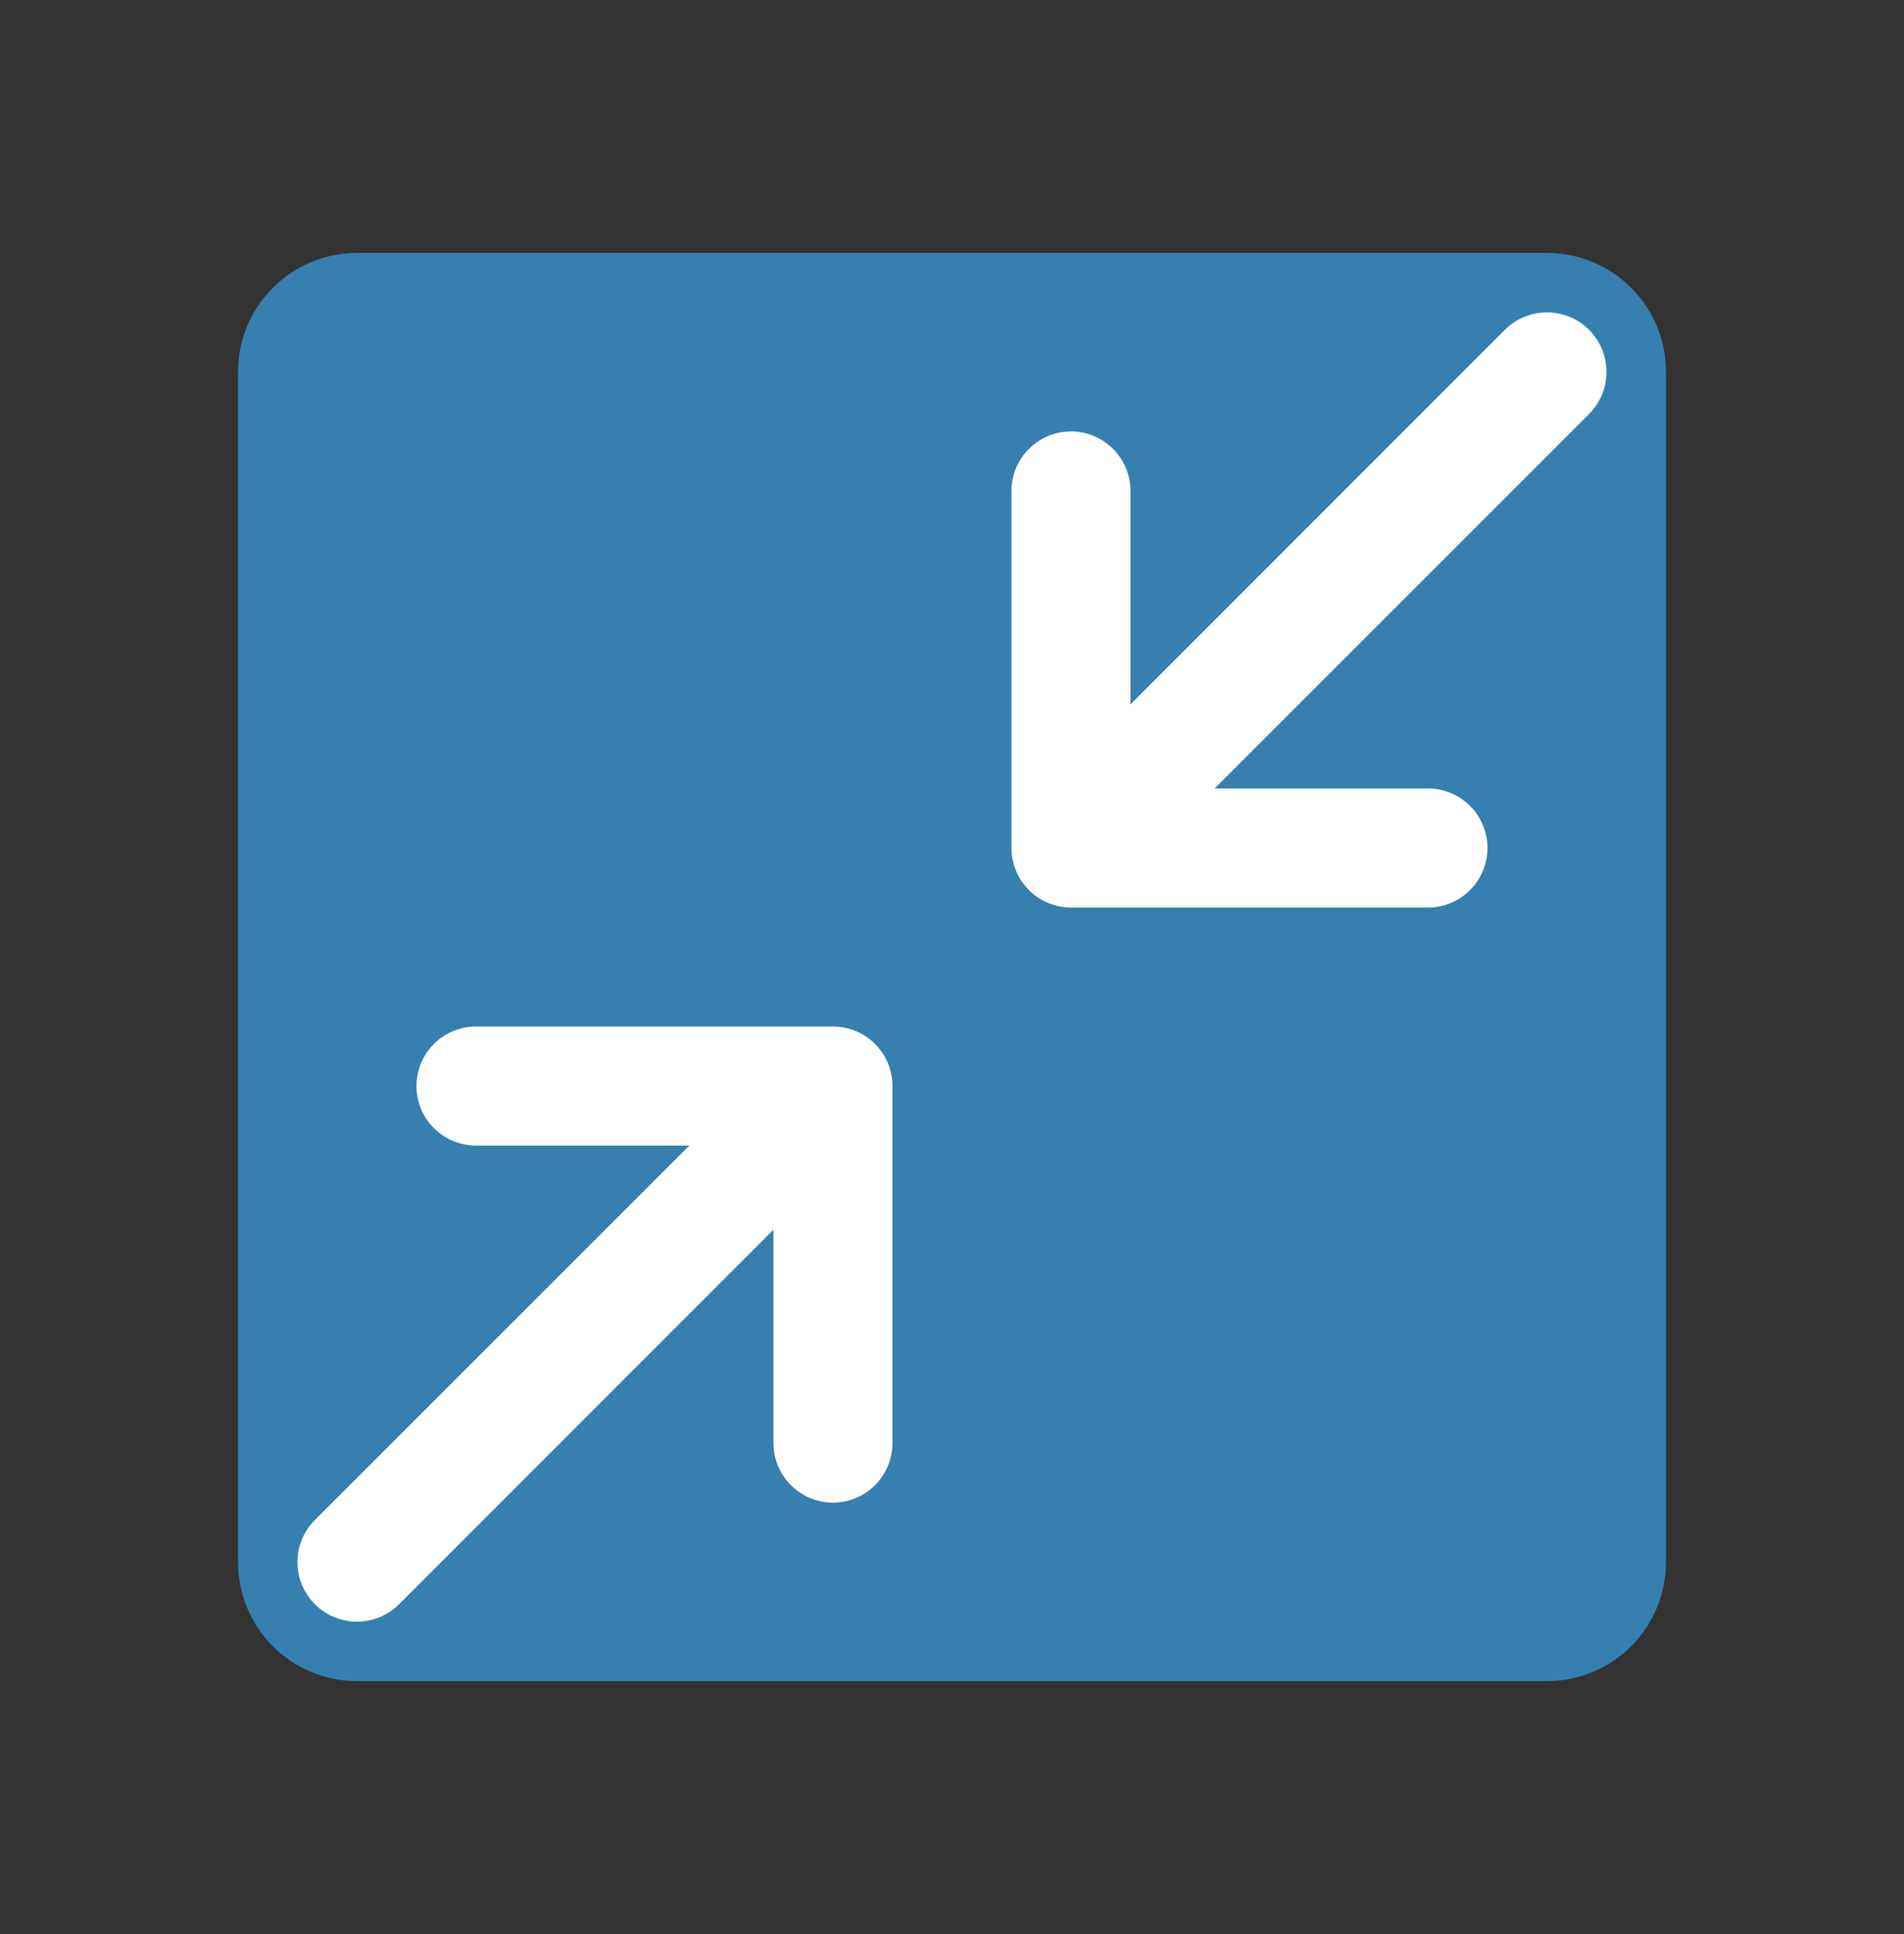
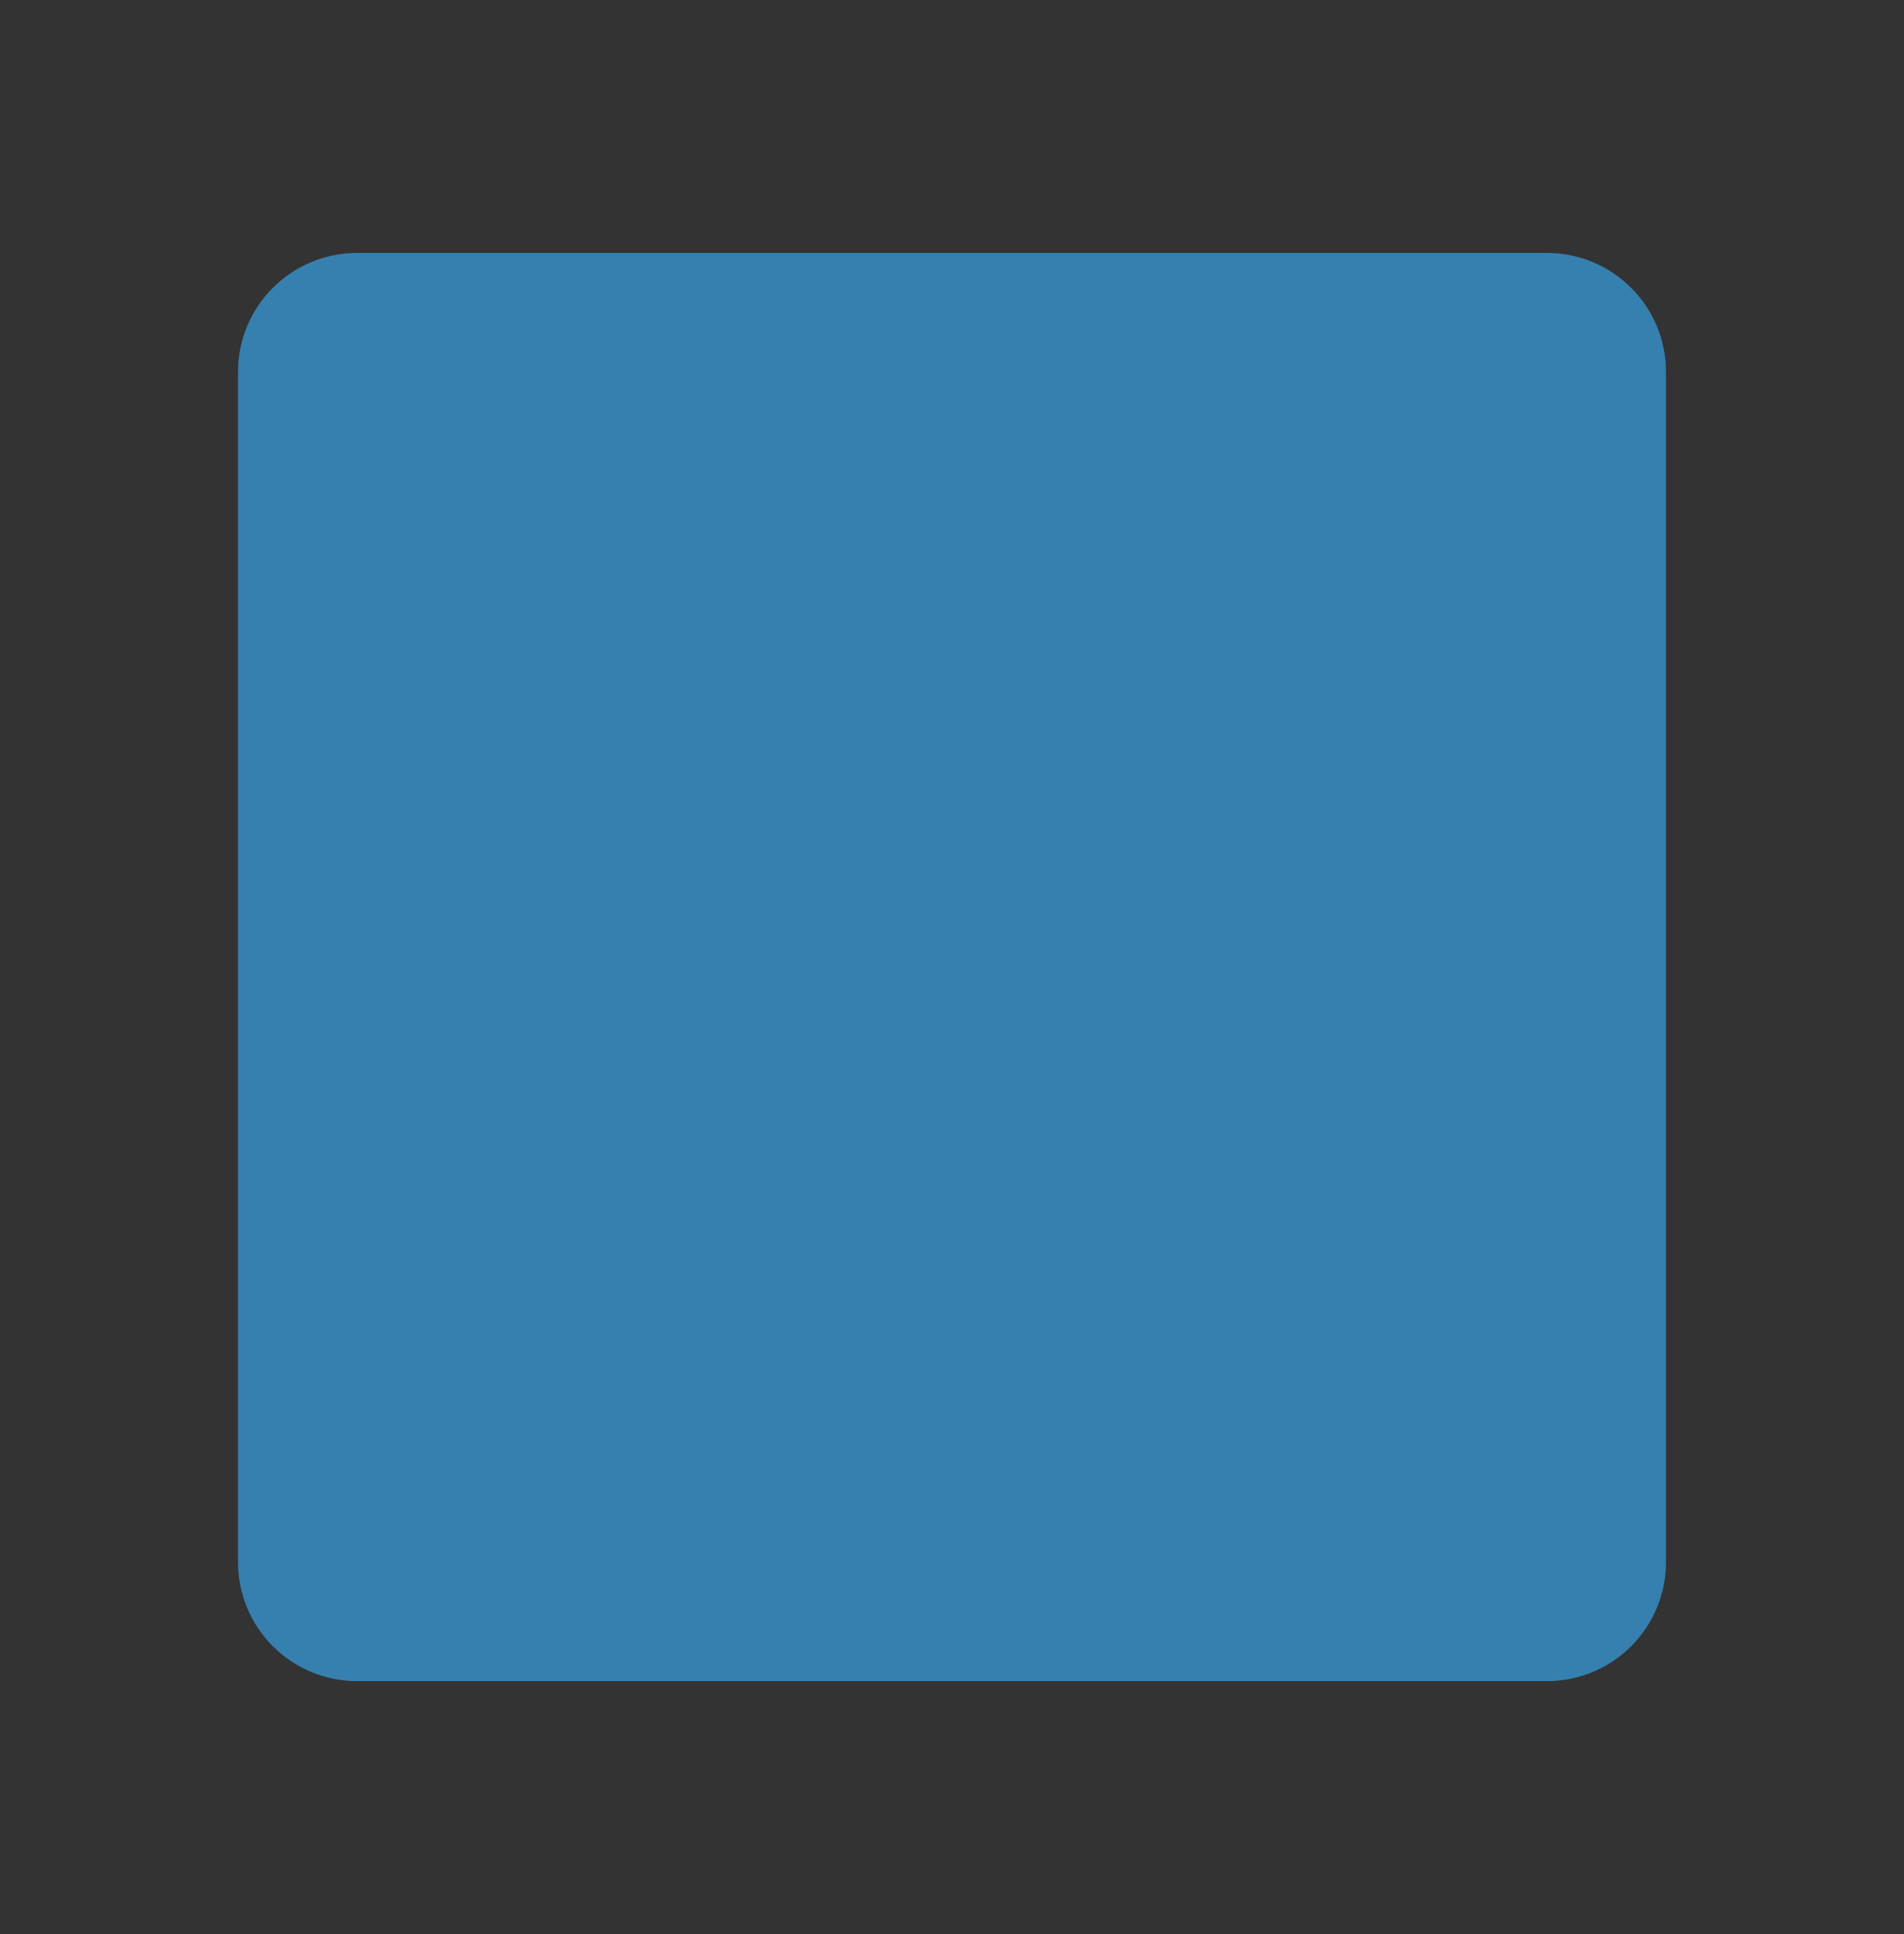
<svg xmlns="http://www.w3.org/2000/svg" width="64" height="65" viewBox="0 0 64 65" fill="none">
  <rect x="0" y="0" width="64" height="65" fill="#333333" stroke="none" />
  <path d="M56 12.5V52.5C56 53.561 55.579 54.578 54.828 55.328C54.078 56.079 53.061 56.5 52 56.5H12C10.939 56.5 9.922 56.079 9.172 55.328C8.421 54.578 8 53.561 8 52.5V12.5C8 11.439 8.421 10.422 9.172 9.672C9.922 8.921 10.939 8.5 12 8.5H52C53.061 8.5 54.078 8.921 54.828 9.672C55.579 10.422 56 11.439 56 12.5Z" fill="#3580AF" />
-   <path d="M53.414 13.915L40.827 26.5H47.999C48.53 26.5 49.038 26.711 49.413 27.086C49.788 27.461 49.999 27.97 49.999 28.5C49.999 29.03 49.788 29.539 49.413 29.914C49.038 30.289 48.53 30.5 47.999 30.5H35.999C35.469 30.5 34.96 30.289 34.585 29.914C34.21 29.539 33.999 29.03 33.999 28.5V16.5C33.999 15.97 34.21 15.461 34.585 15.086C34.96 14.711 35.469 14.5 35.999 14.5C36.53 14.5 37.038 14.711 37.413 15.086C37.788 15.461 37.999 15.97 37.999 16.5V23.672L50.584 11.085C50.959 10.71 51.468 10.499 51.999 10.499C52.53 10.499 53.039 10.71 53.414 11.085C53.789 11.46 54 11.969 54 12.5C54 13.031 53.789 13.54 53.414 13.915ZM27.999 34.5H15.999C15.469 34.5 14.96 34.711 14.585 35.086C14.21 35.461 13.999 35.97 13.999 36.5C13.999 37.03 14.21 37.539 14.585 37.914C14.96 38.289 15.469 38.5 15.999 38.5H23.172L10.584 51.085C10.209 51.46 9.998 51.969 9.998 52.5C9.998 53.031 10.209 53.54 10.584 53.915C10.959 54.29 11.468 54.501 11.999 54.501C12.53 54.501 13.039 54.29 13.414 53.915L25.999 41.328V48.5C25.999 49.03 26.21 49.539 26.585 49.914C26.96 50.289 27.469 50.5 27.999 50.5C28.53 50.5 29.038 50.289 29.413 49.914C29.788 49.539 29.999 49.03 29.999 48.5V36.5C29.999 35.97 29.788 35.461 29.413 35.086C29.038 34.711 28.53 34.5 27.999 34.5Z" fill="white" />
</svg>